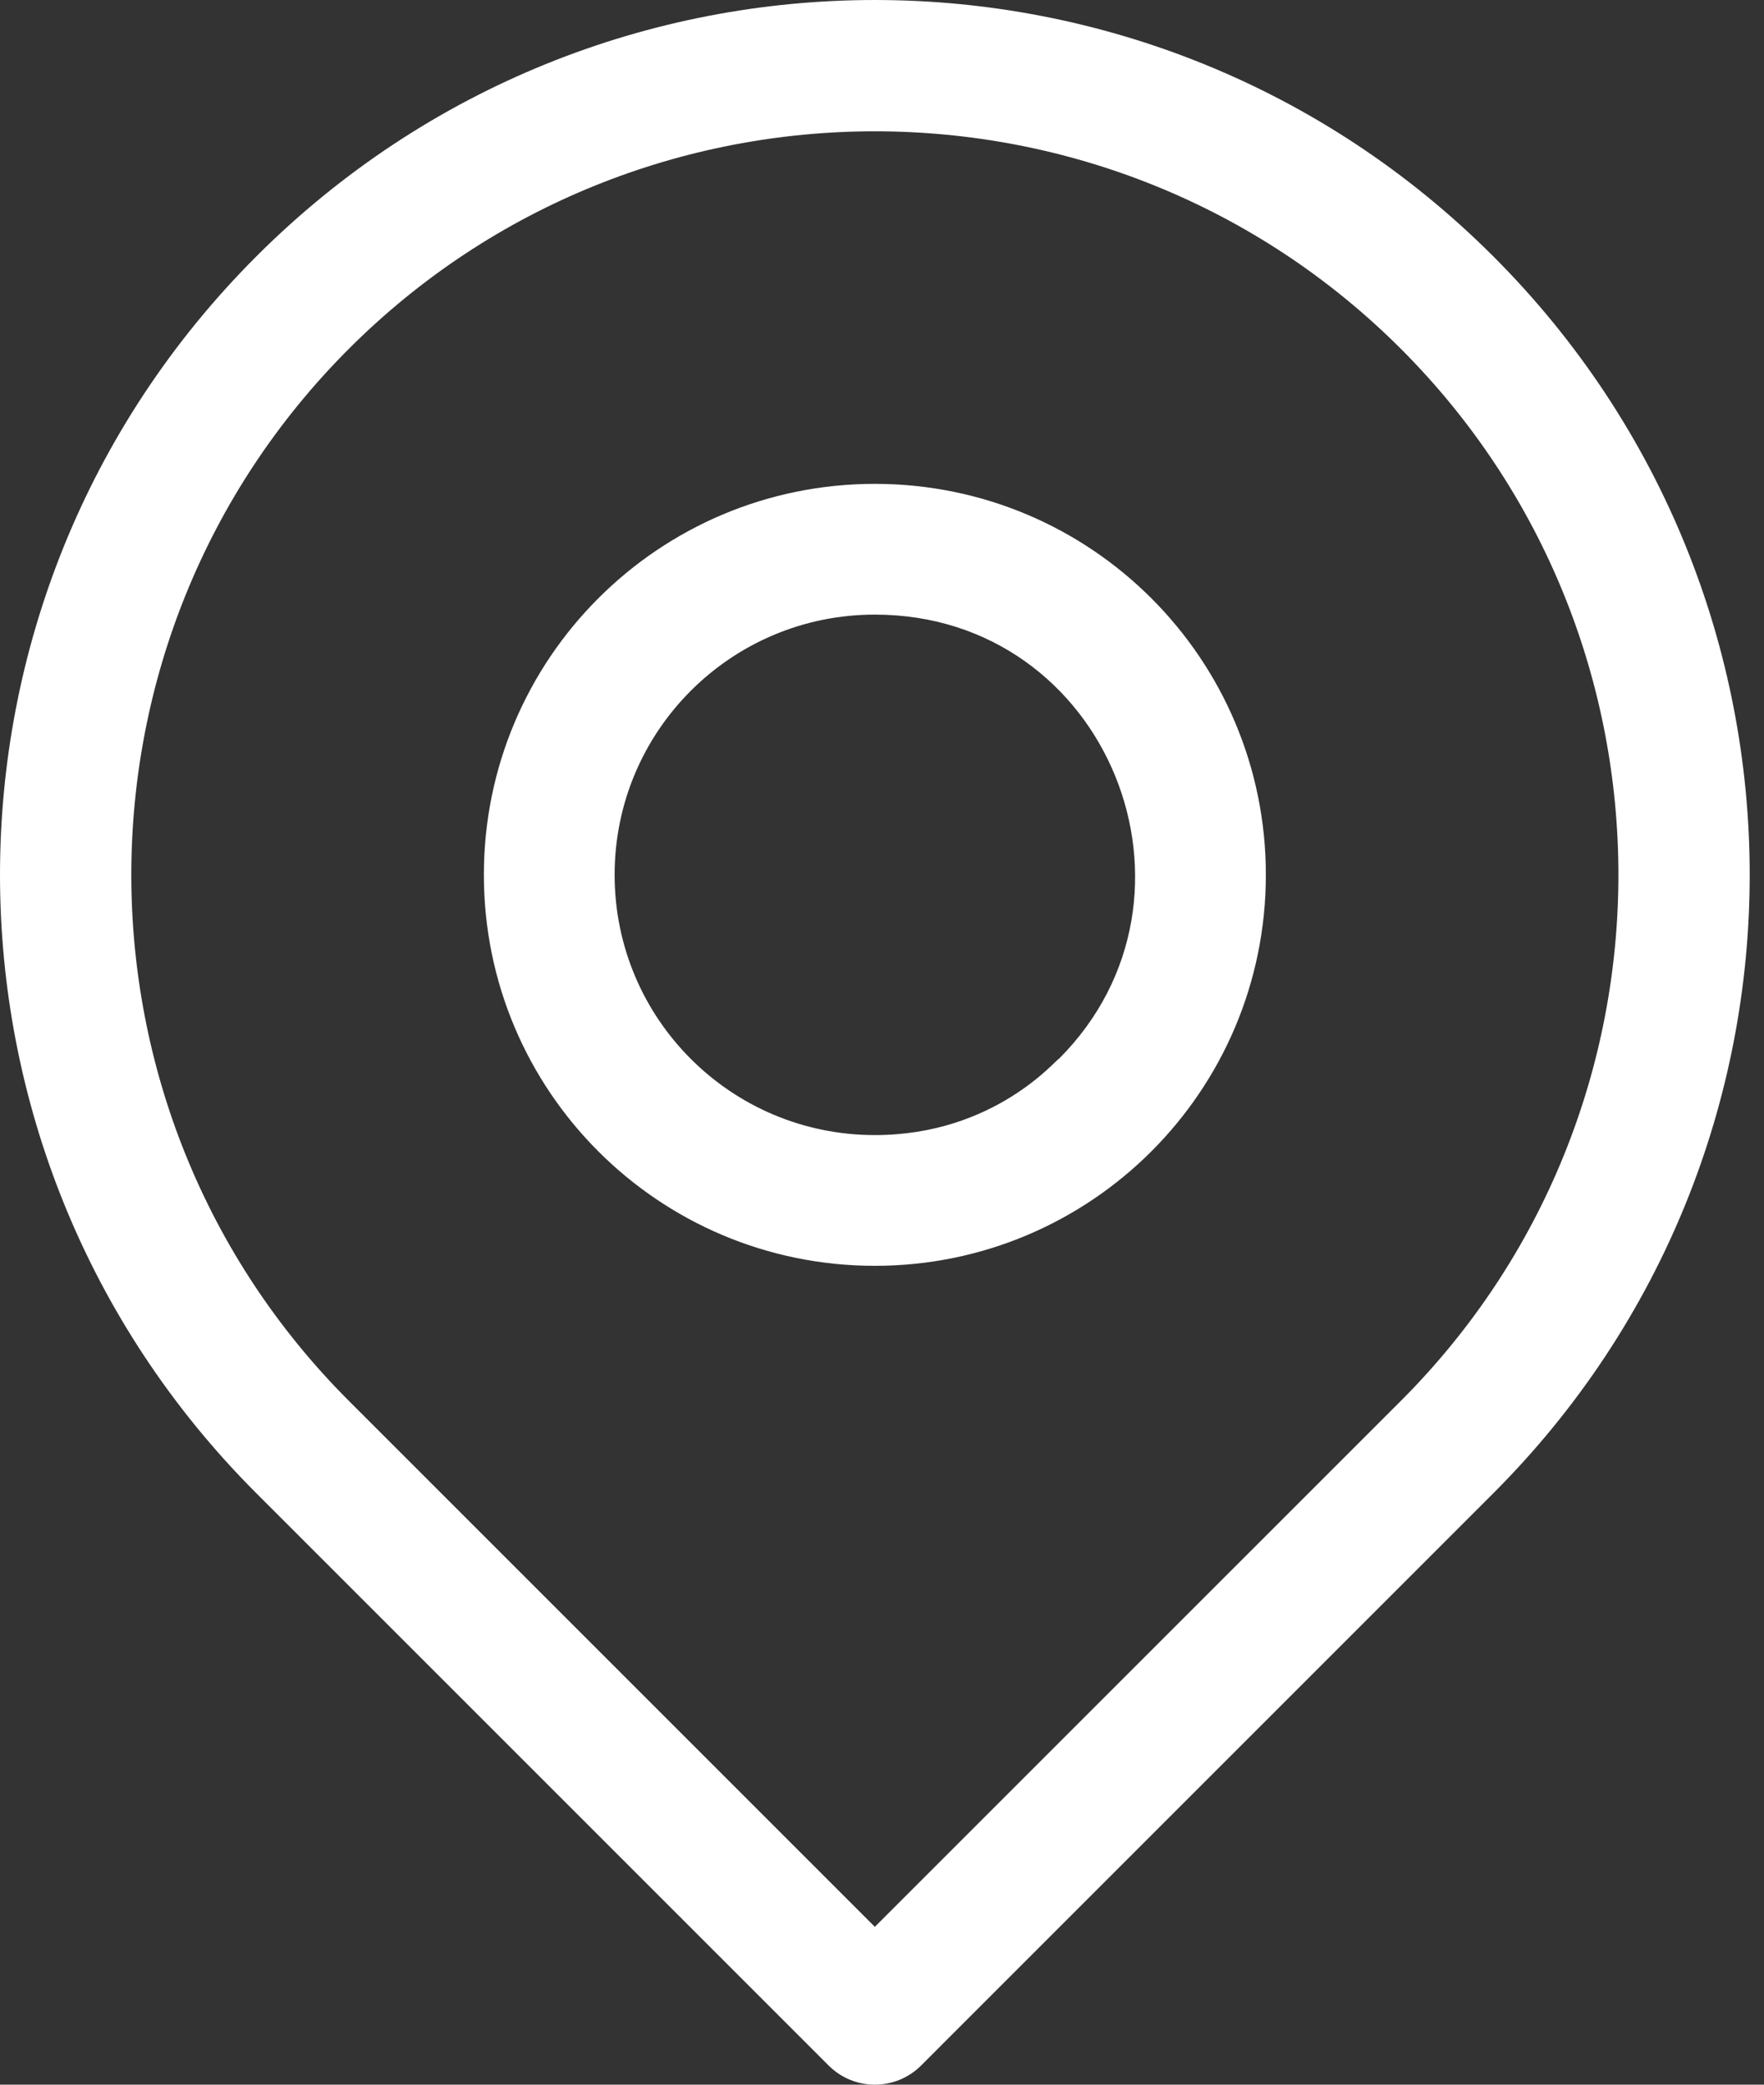
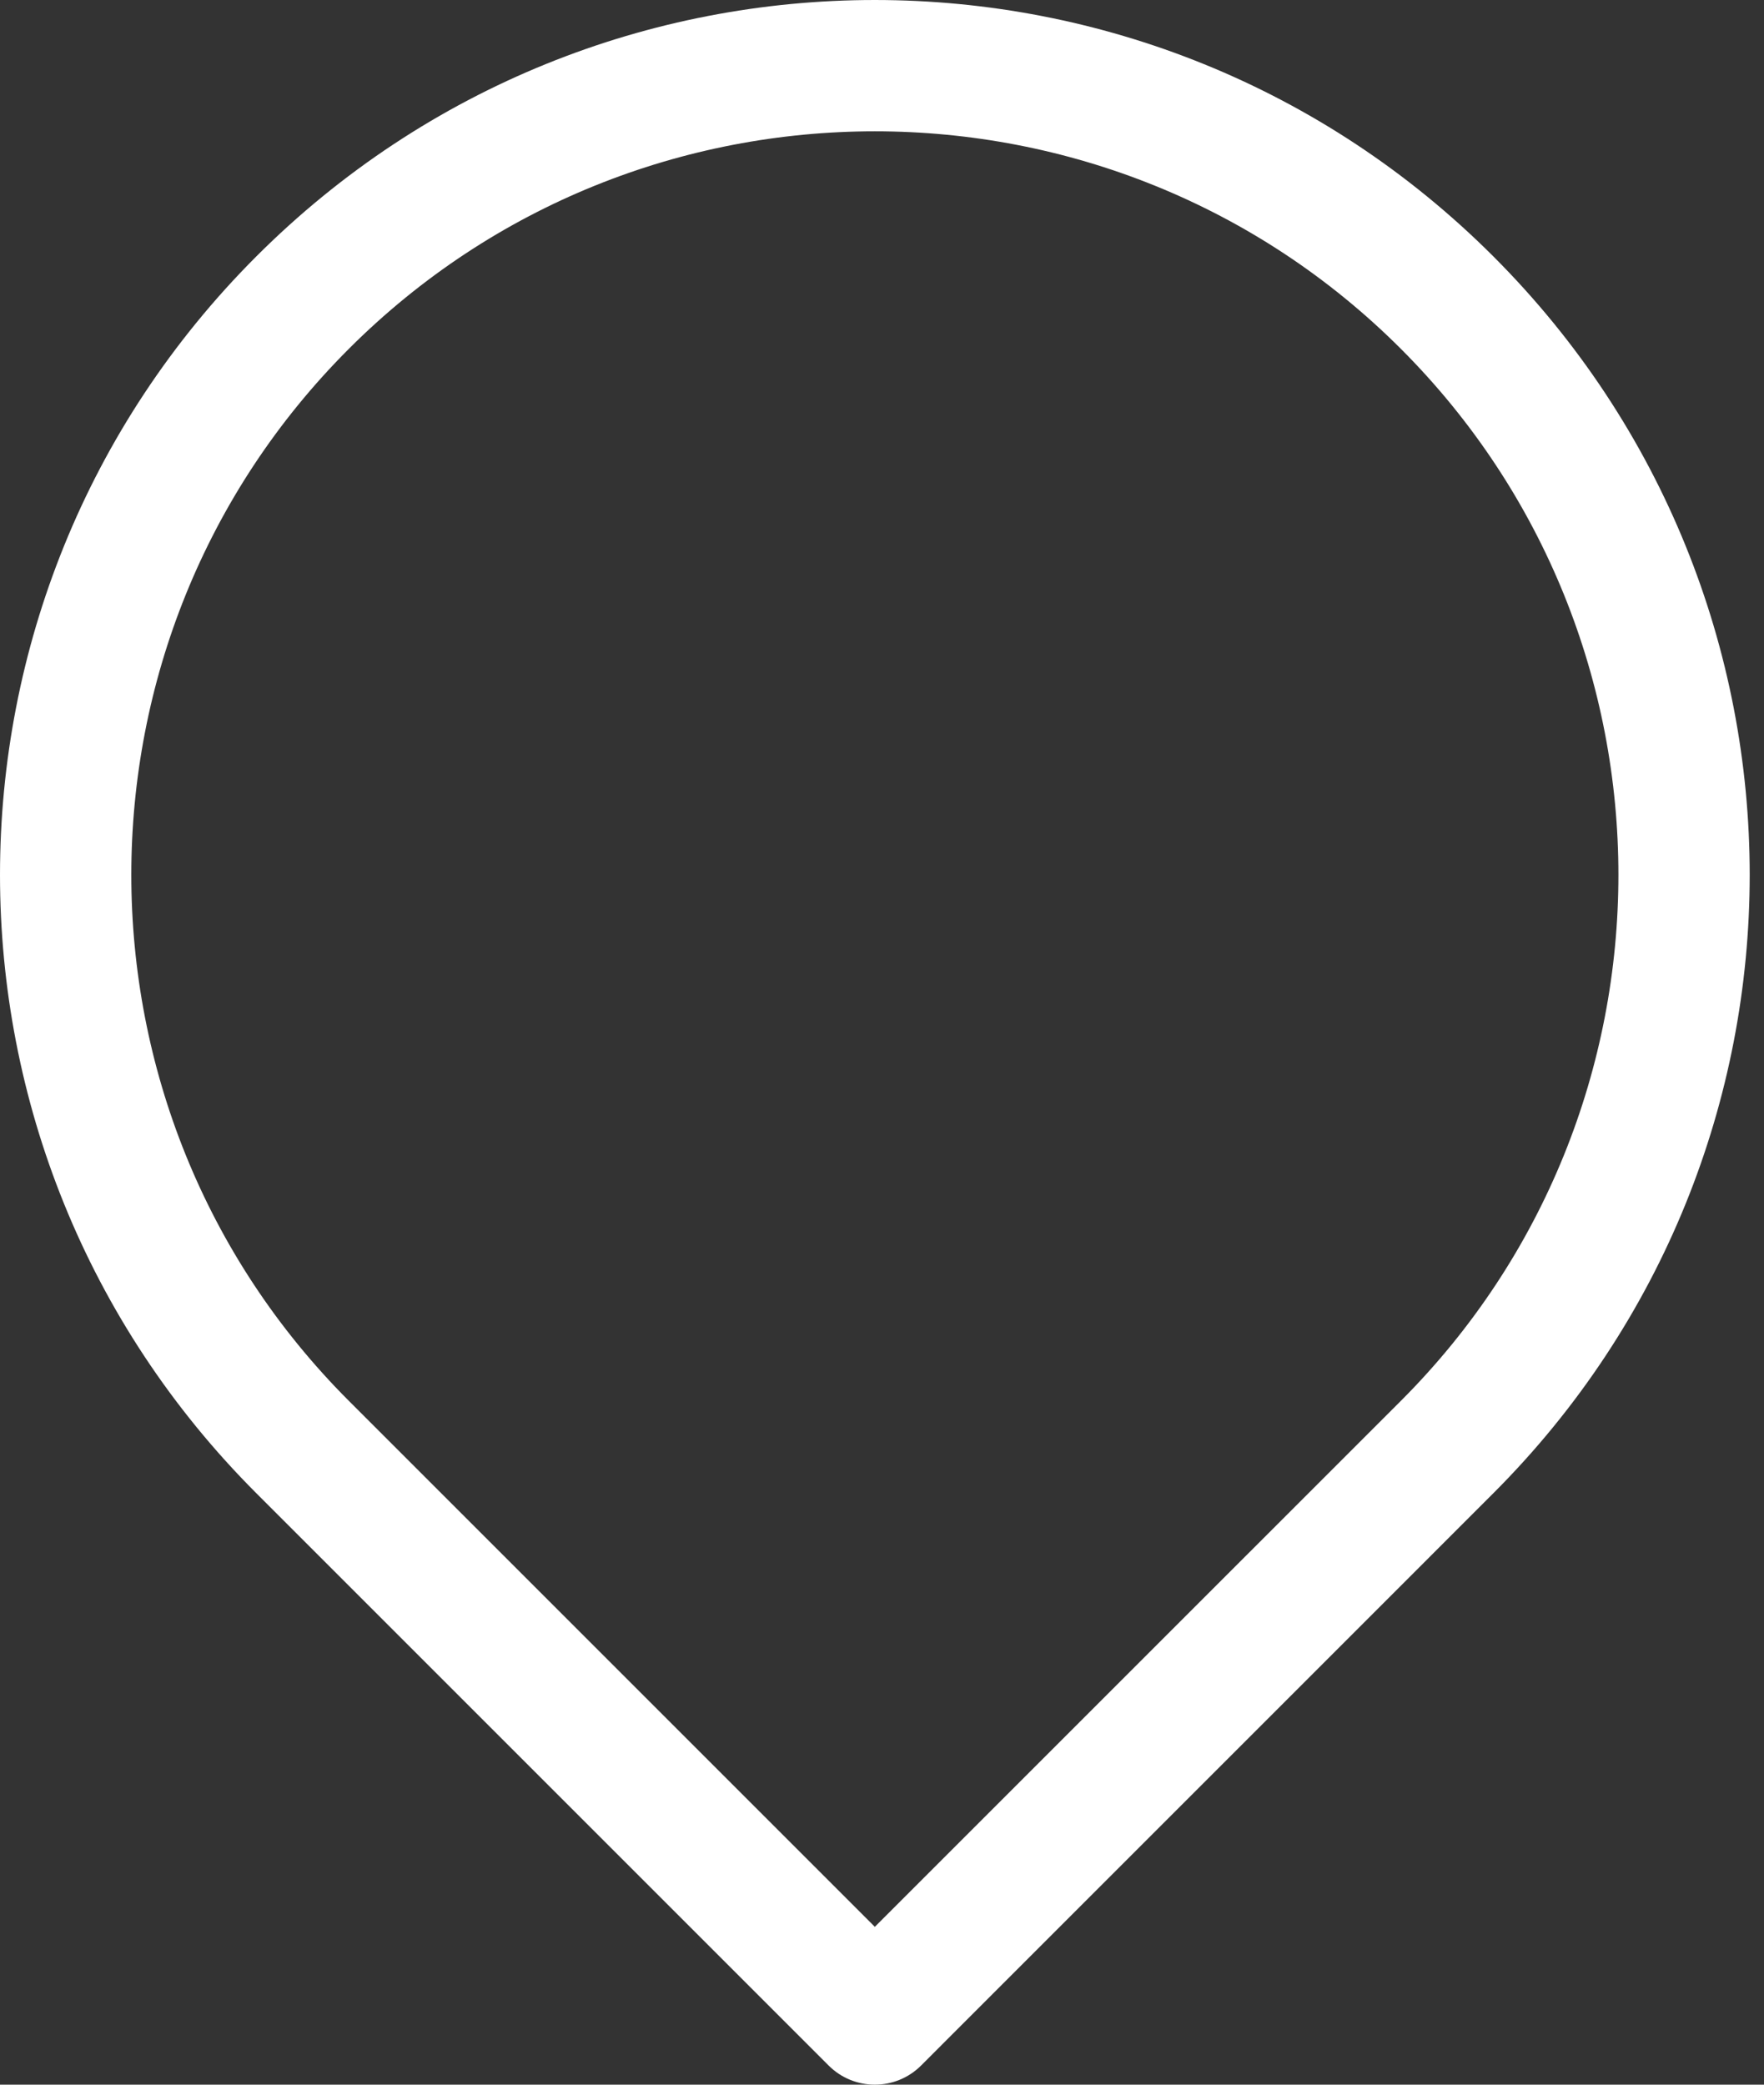
<svg xmlns="http://www.w3.org/2000/svg" width="33" height="39" viewBox="0 0 33 39" fill="none">
  <rect x="0" y="0" width="33" height="39" fill="#333333" stroke="none" />
  <path d="M27.936 4.796C21.542 -1.598 11.191 -1.599 4.796 4.796C-1.598 11.191 -1.599 21.541 4.796 27.936L15.502 38.642C15.979 39.119 16.753 39.119 17.231 38.642L27.936 27.936C34.331 21.542 34.332 11.192 27.936 4.796V4.796ZM26.207 26.207L16.366 36.047L6.526 26.207C1.1 20.781 1.1 11.952 6.526 6.526C11.952 1.1 20.78 1.1 26.207 6.526C31.633 11.952 31.633 20.781 26.207 26.207Z" fill="white" />
-   <path d="M16.366 9.052C12.324 9.052 9.052 12.323 9.052 16.366C9.052 20.409 12.323 23.681 16.366 23.681C20.409 23.681 23.681 20.409 23.681 16.366C23.681 12.324 20.41 9.052 16.366 9.052V9.052ZM19.809 19.809C19.762 19.809 18.61 21.235 16.366 21.235C13.676 21.235 11.498 19.058 11.498 16.366C11.498 13.676 13.675 11.498 16.366 11.498C20.738 11.498 22.838 16.78 19.809 19.809V19.809Z" fill="white" />
</svg>